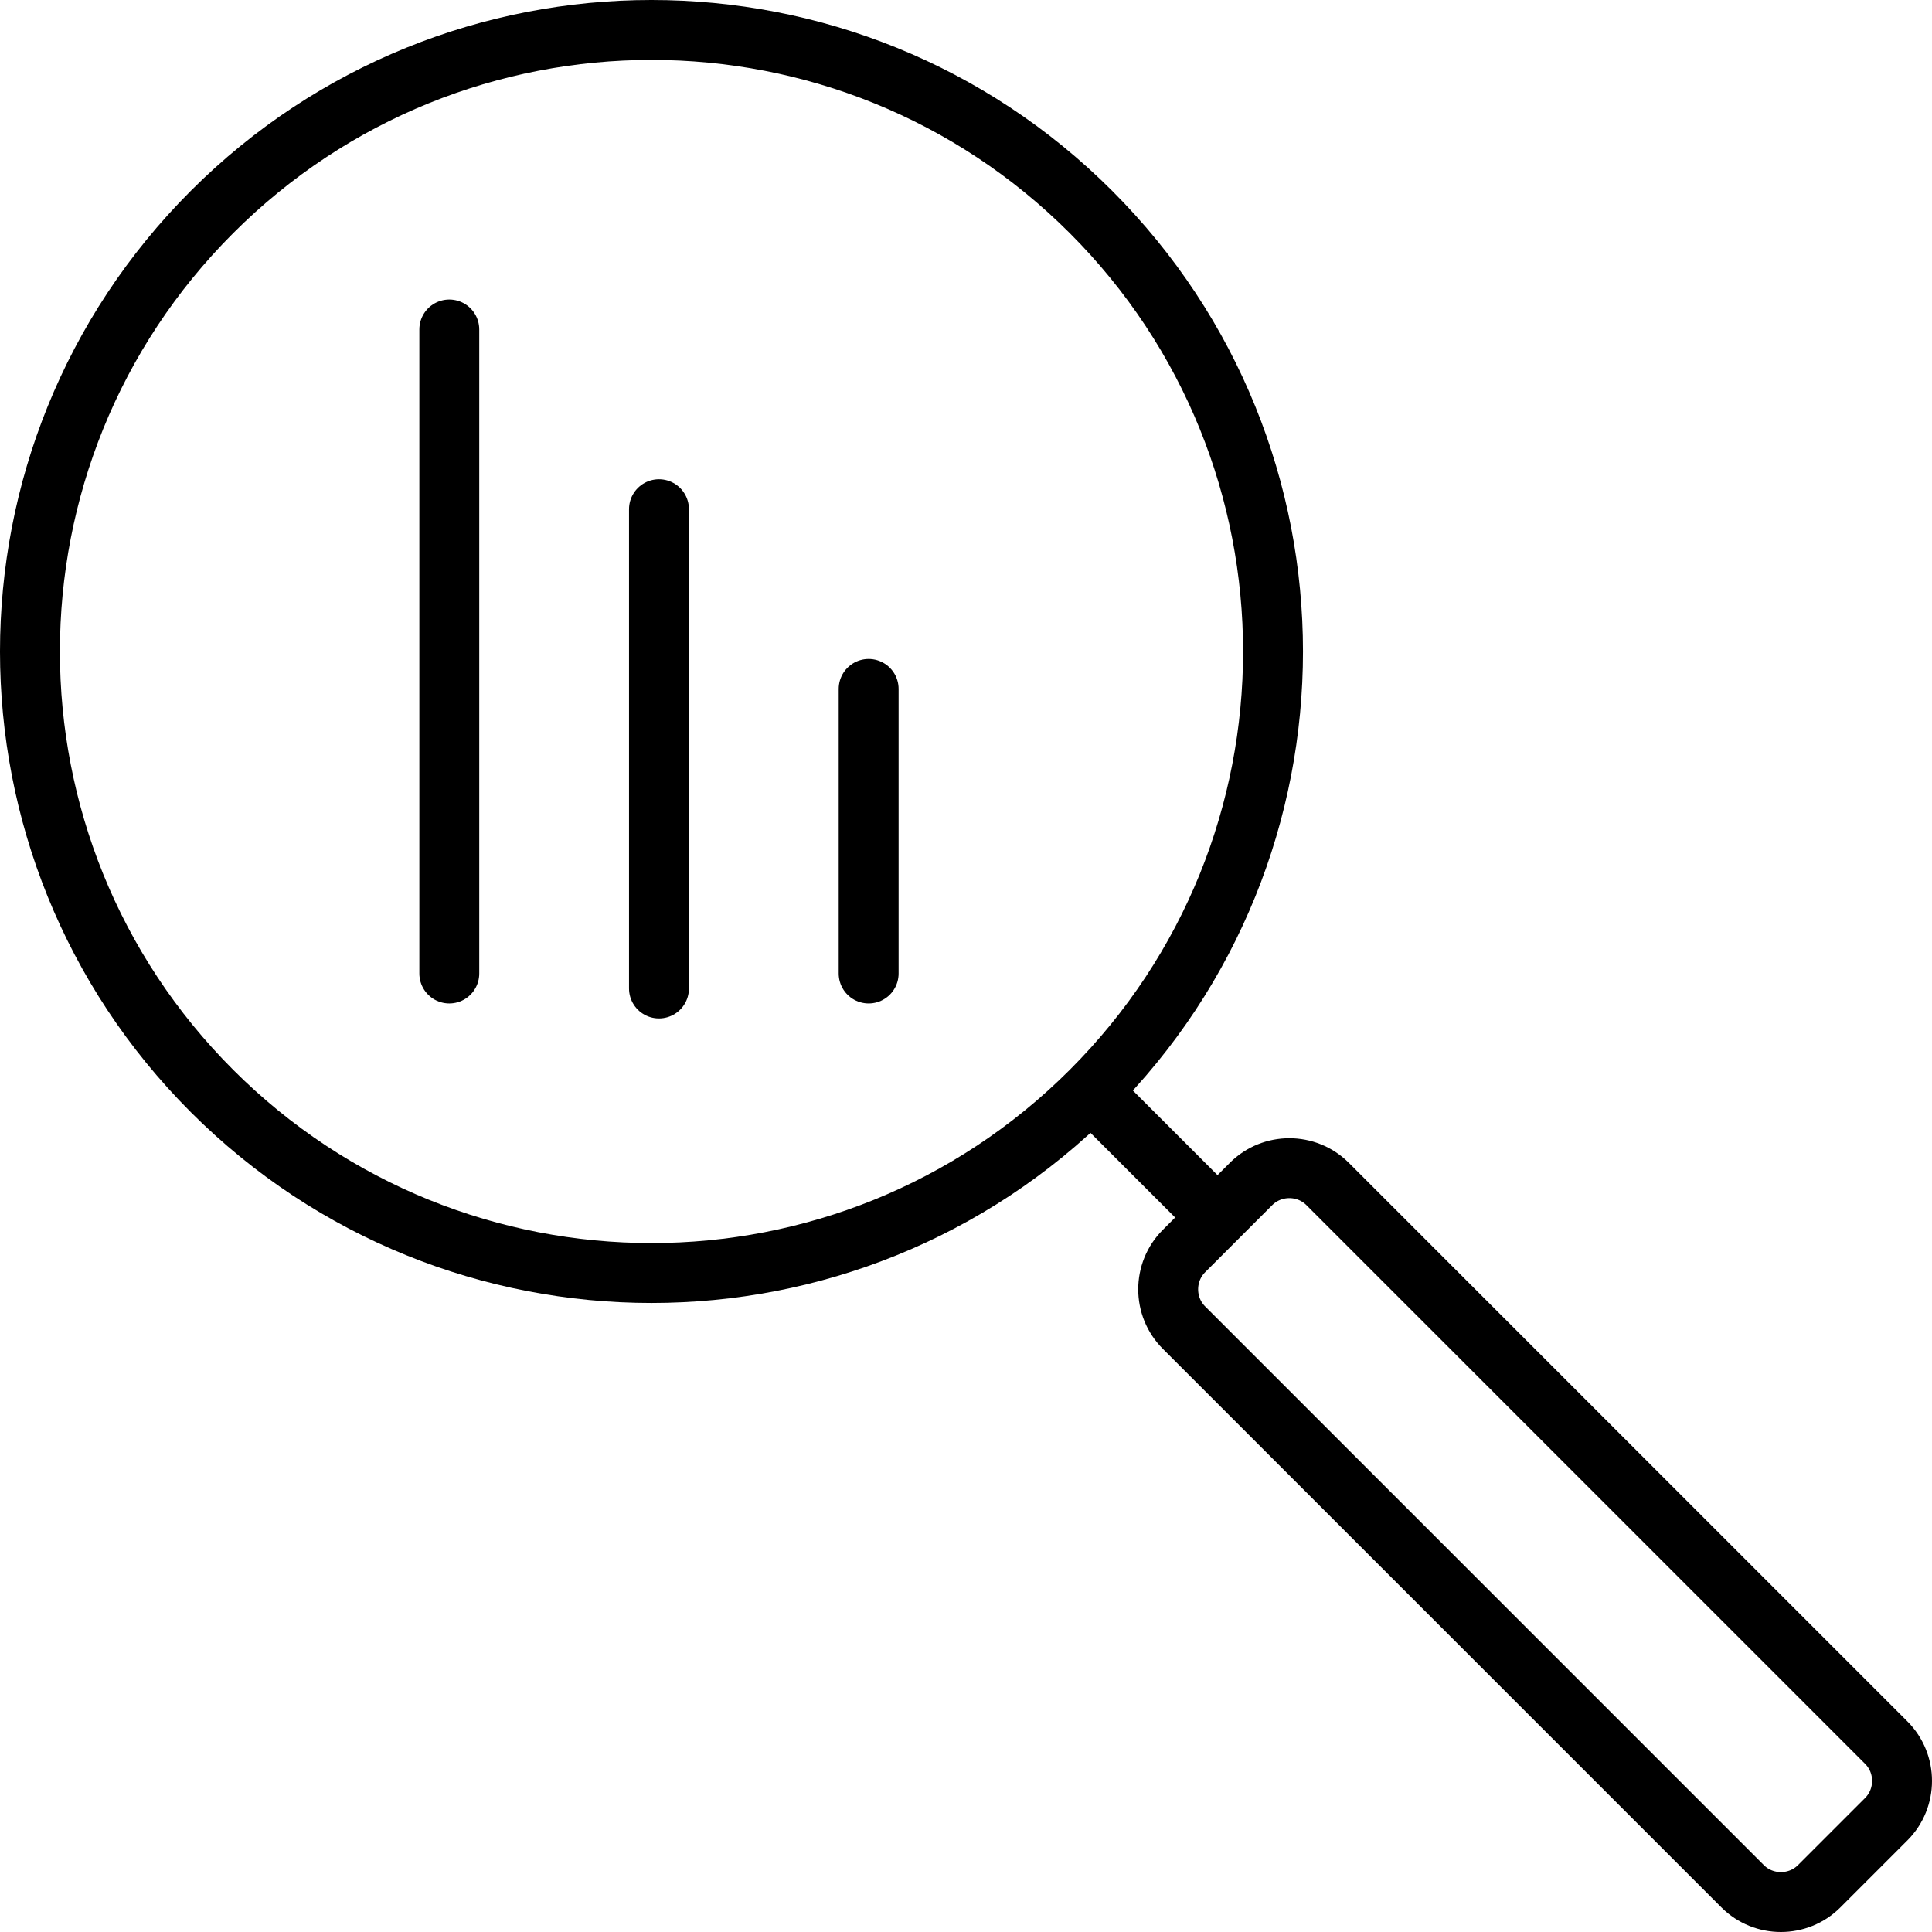
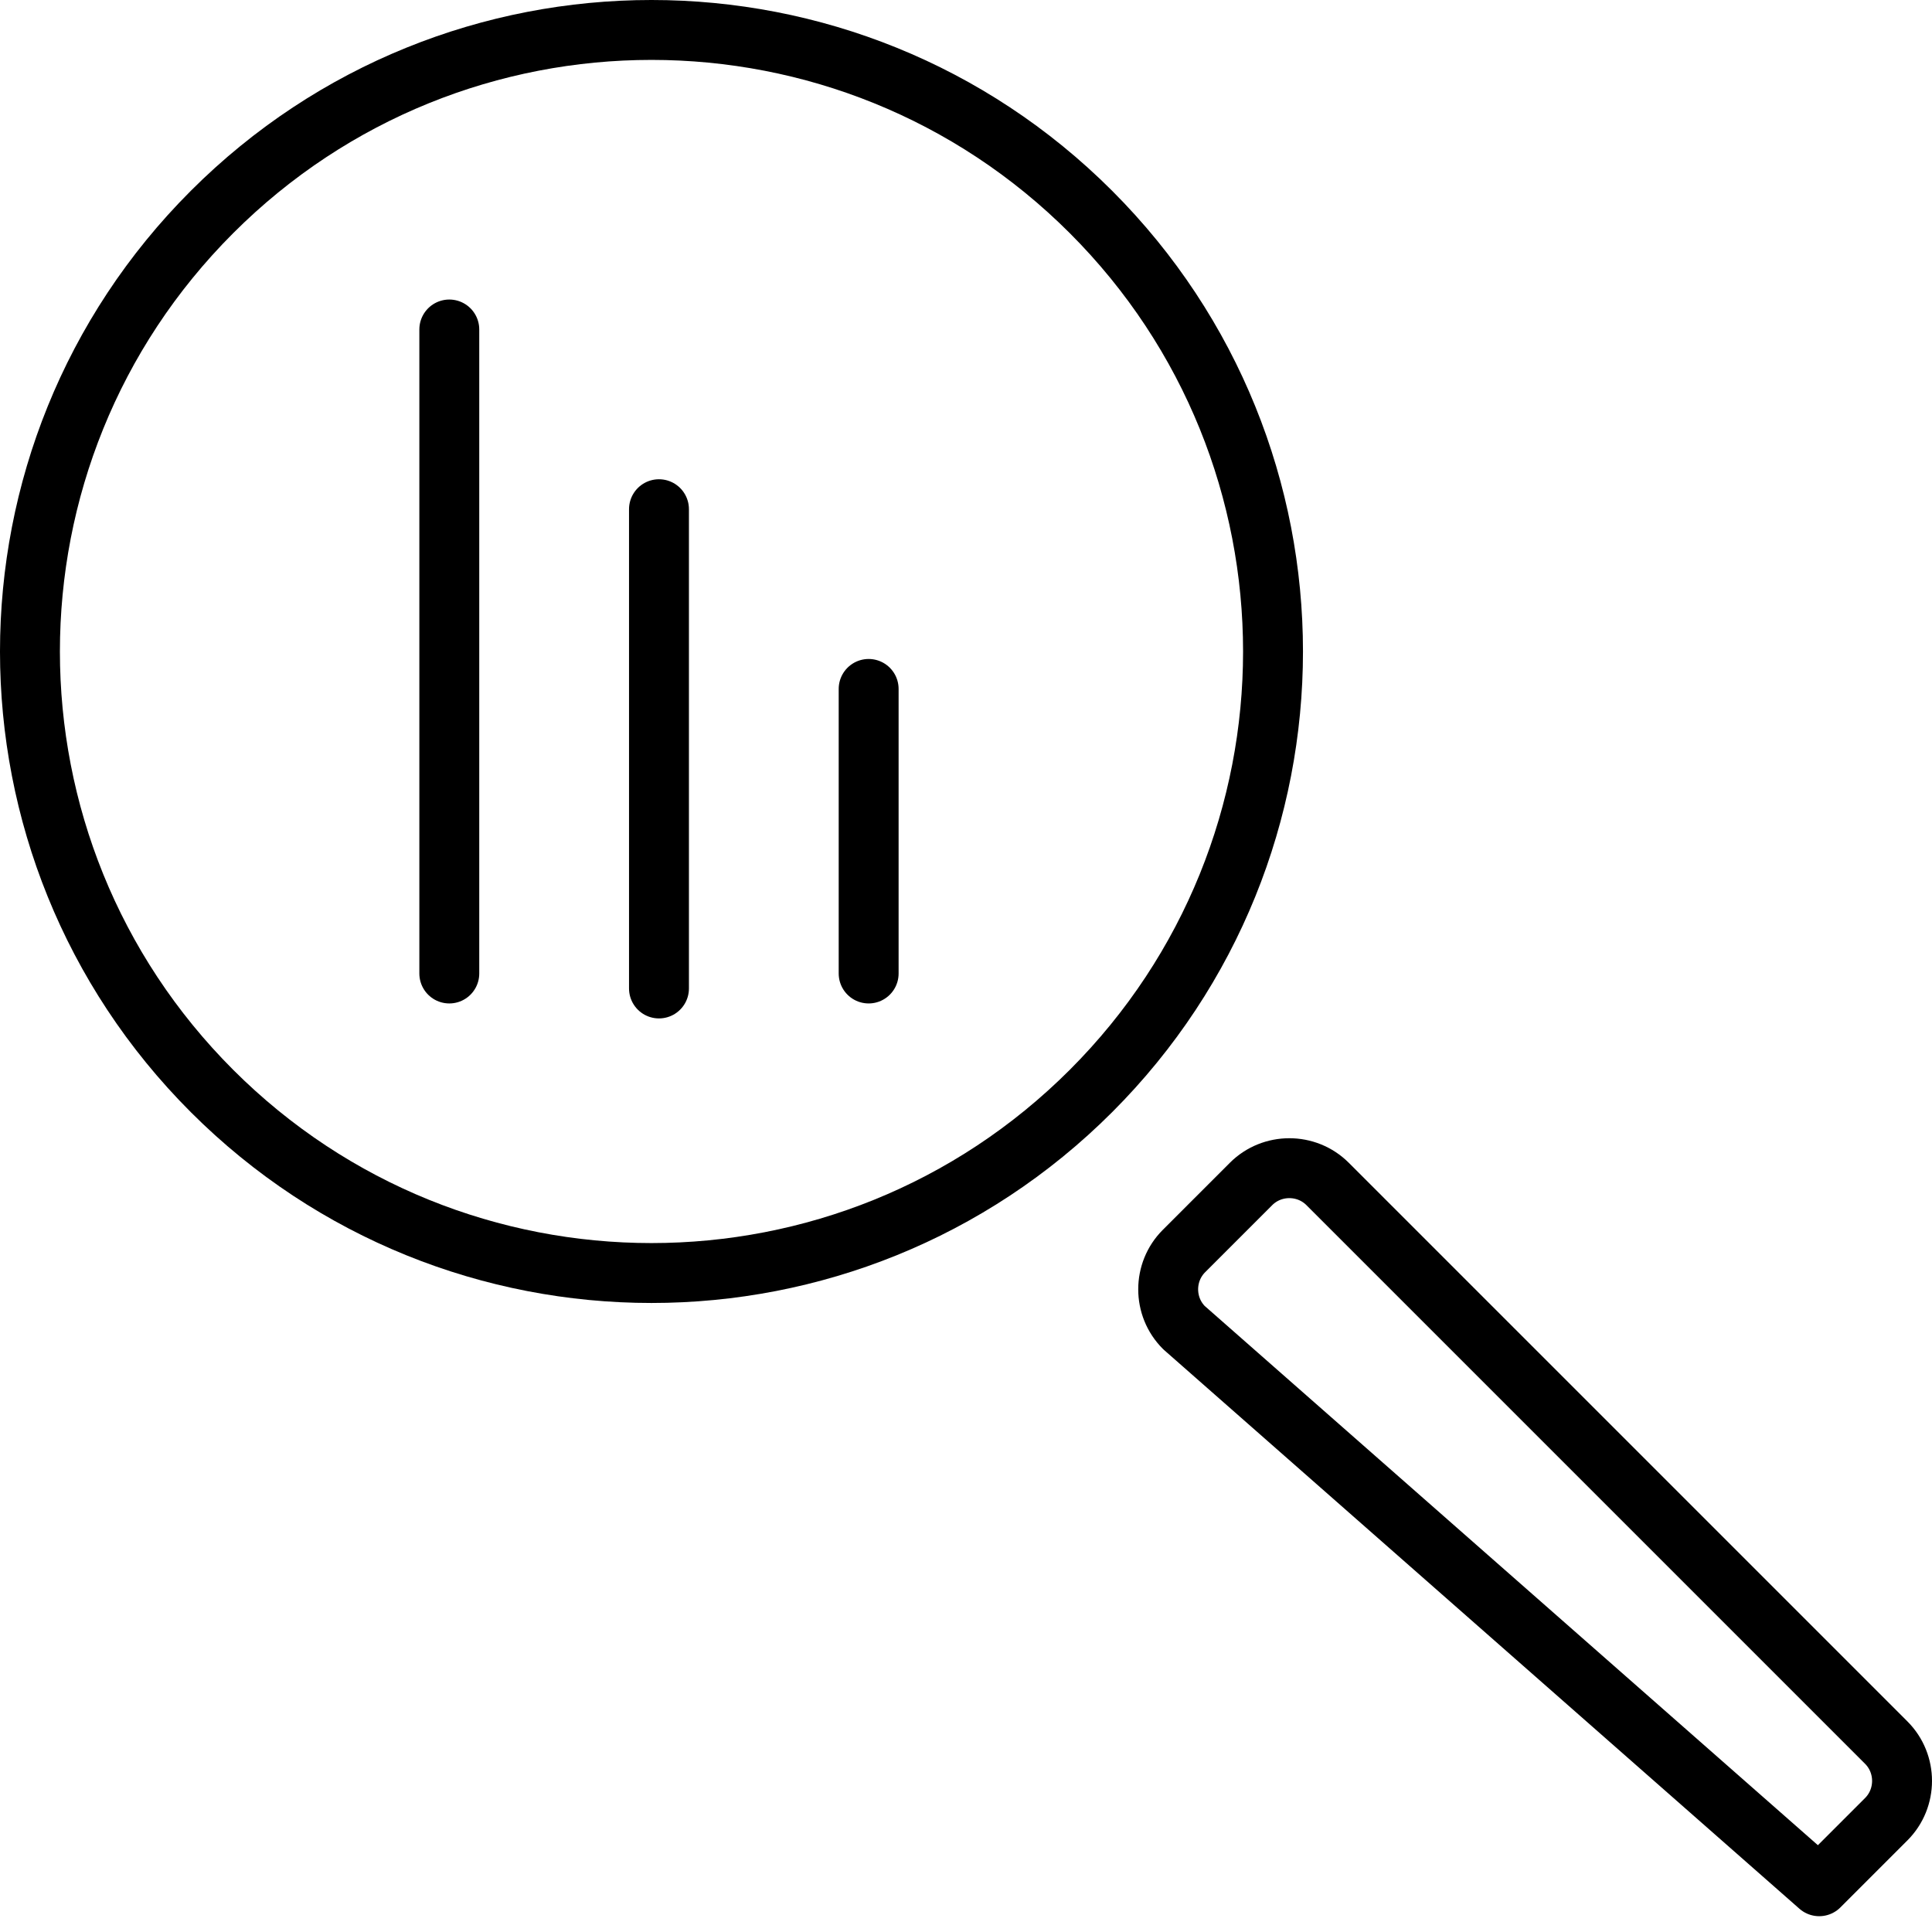
<svg xmlns="http://www.w3.org/2000/svg" width="129" height="129" viewBox="0 0 129 129" fill="none">
  <path fill-rule="evenodd" clip-rule="evenodd" d="M72.845 14.155C89.052 30.362 89.052 56.638 72.845 72.845C56.638 89.052 30.362 89.052 14.155 72.845C-2.052 56.638 -2.052 30.362 14.155 14.155C30.362 -2.052 56.638 -2.052 72.845 14.155Z" stroke="black" stroke-width="4" stroke-linecap="round" stroke-linejoin="round" />
-   <path fill-rule="evenodd" clip-rule="evenodd" d="M125.945 121.469L121.469 125.945C120.062 127.352 117.76 127.352 116.354 125.945L79.055 88.646C77.648 87.239 77.648 84.938 79.055 83.531L83.531 79.055C84.938 77.648 87.24 77.648 88.646 79.055L125.945 116.354C127.352 117.761 127.352 120.062 125.945 121.469Z" stroke="black" stroke-width="4" stroke-linecap="round" stroke-linejoin="round" />
-   <path d="M73 73L81 81" stroke="black" stroke-width="4" stroke-linecap="round" stroke-linejoin="round" />
+   <path fill-rule="evenodd" clip-rule="evenodd" d="M125.945 121.469L121.469 125.945L79.055 88.646C77.648 87.239 77.648 84.938 79.055 83.531L83.531 79.055C84.938 77.648 87.24 77.648 88.646 79.055L125.945 116.354C127.352 117.761 127.352 120.062 125.945 121.469Z" stroke="black" stroke-width="4" stroke-linecap="round" stroke-linejoin="round" />
  <path d="M30 22V65" stroke="black" stroke-width="4" stroke-linecap="round" stroke-linejoin="round" />
  <path d="M44 34V66" stroke="black" stroke-width="4" stroke-linecap="round" stroke-linejoin="round" />
  <path d="M58 46V65" stroke="black" stroke-width="4" stroke-linecap="round" stroke-linejoin="round" />
</svg>